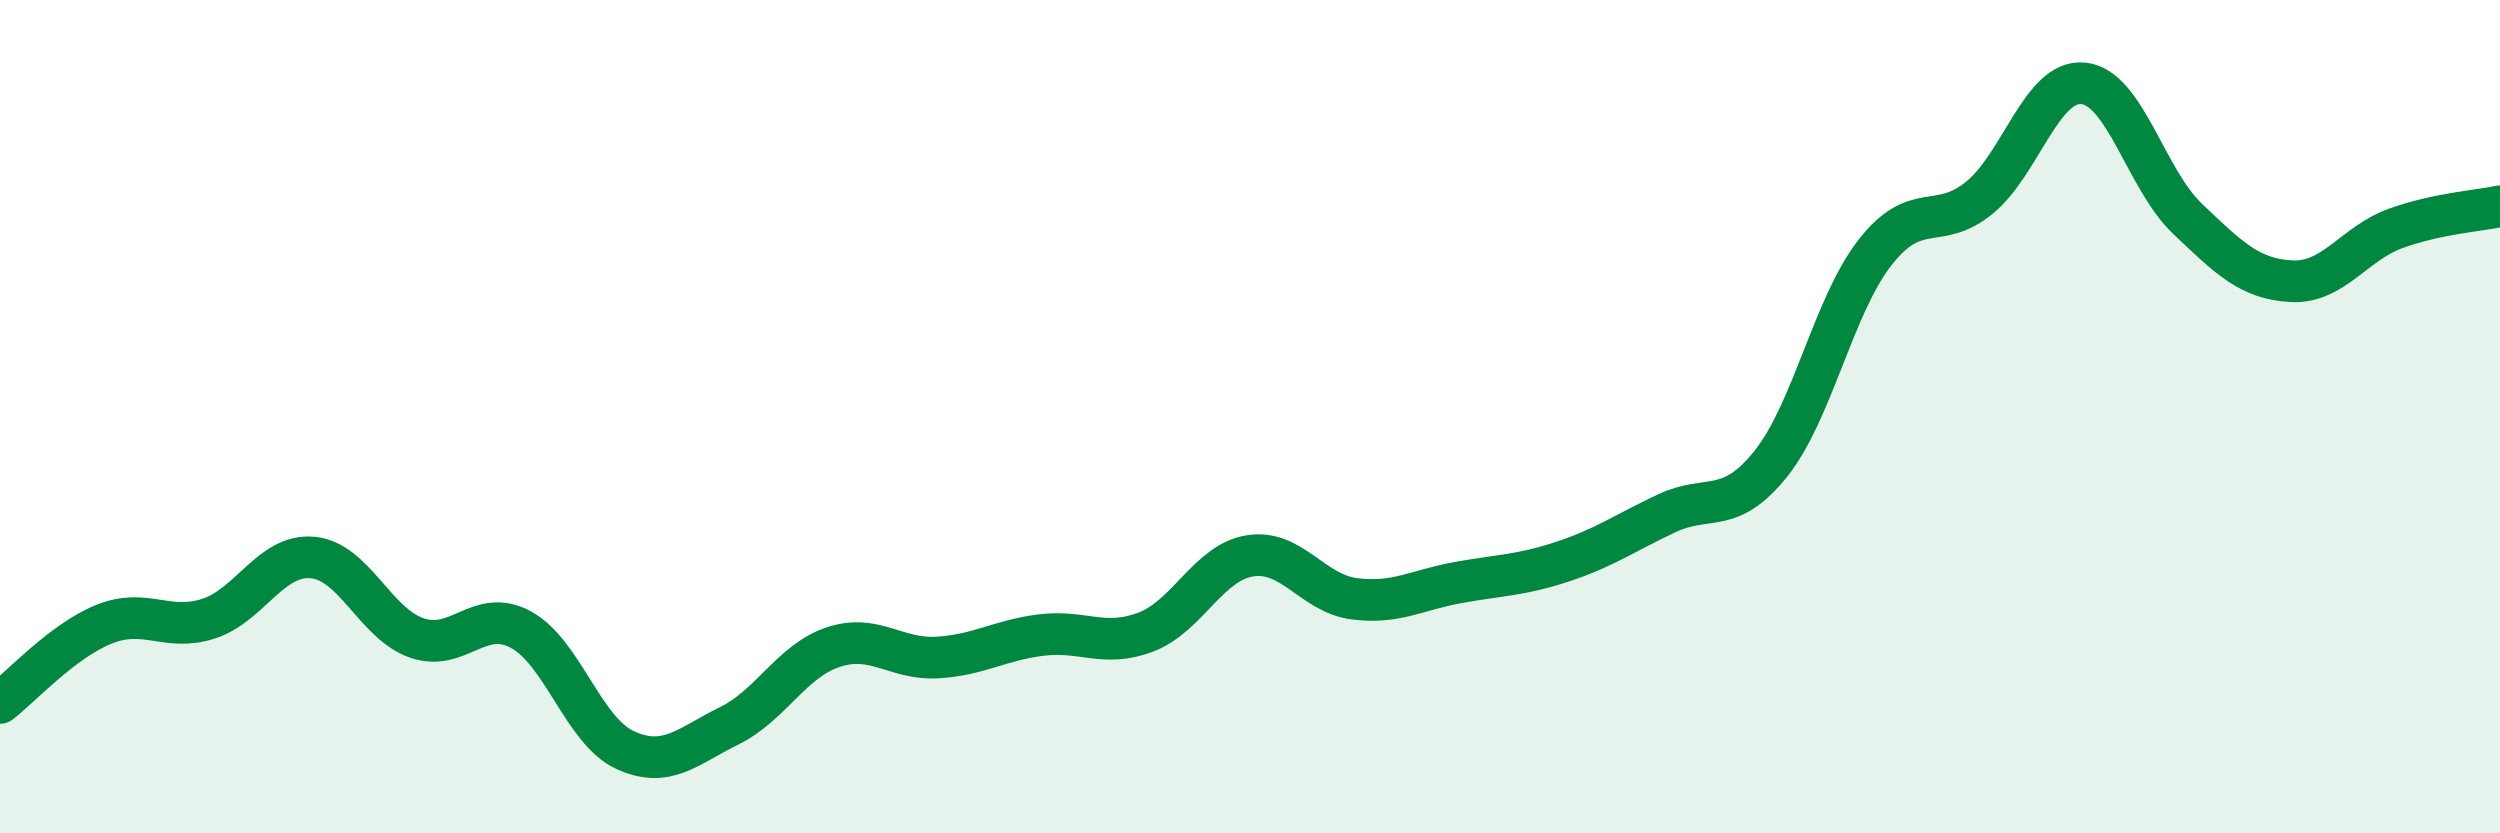
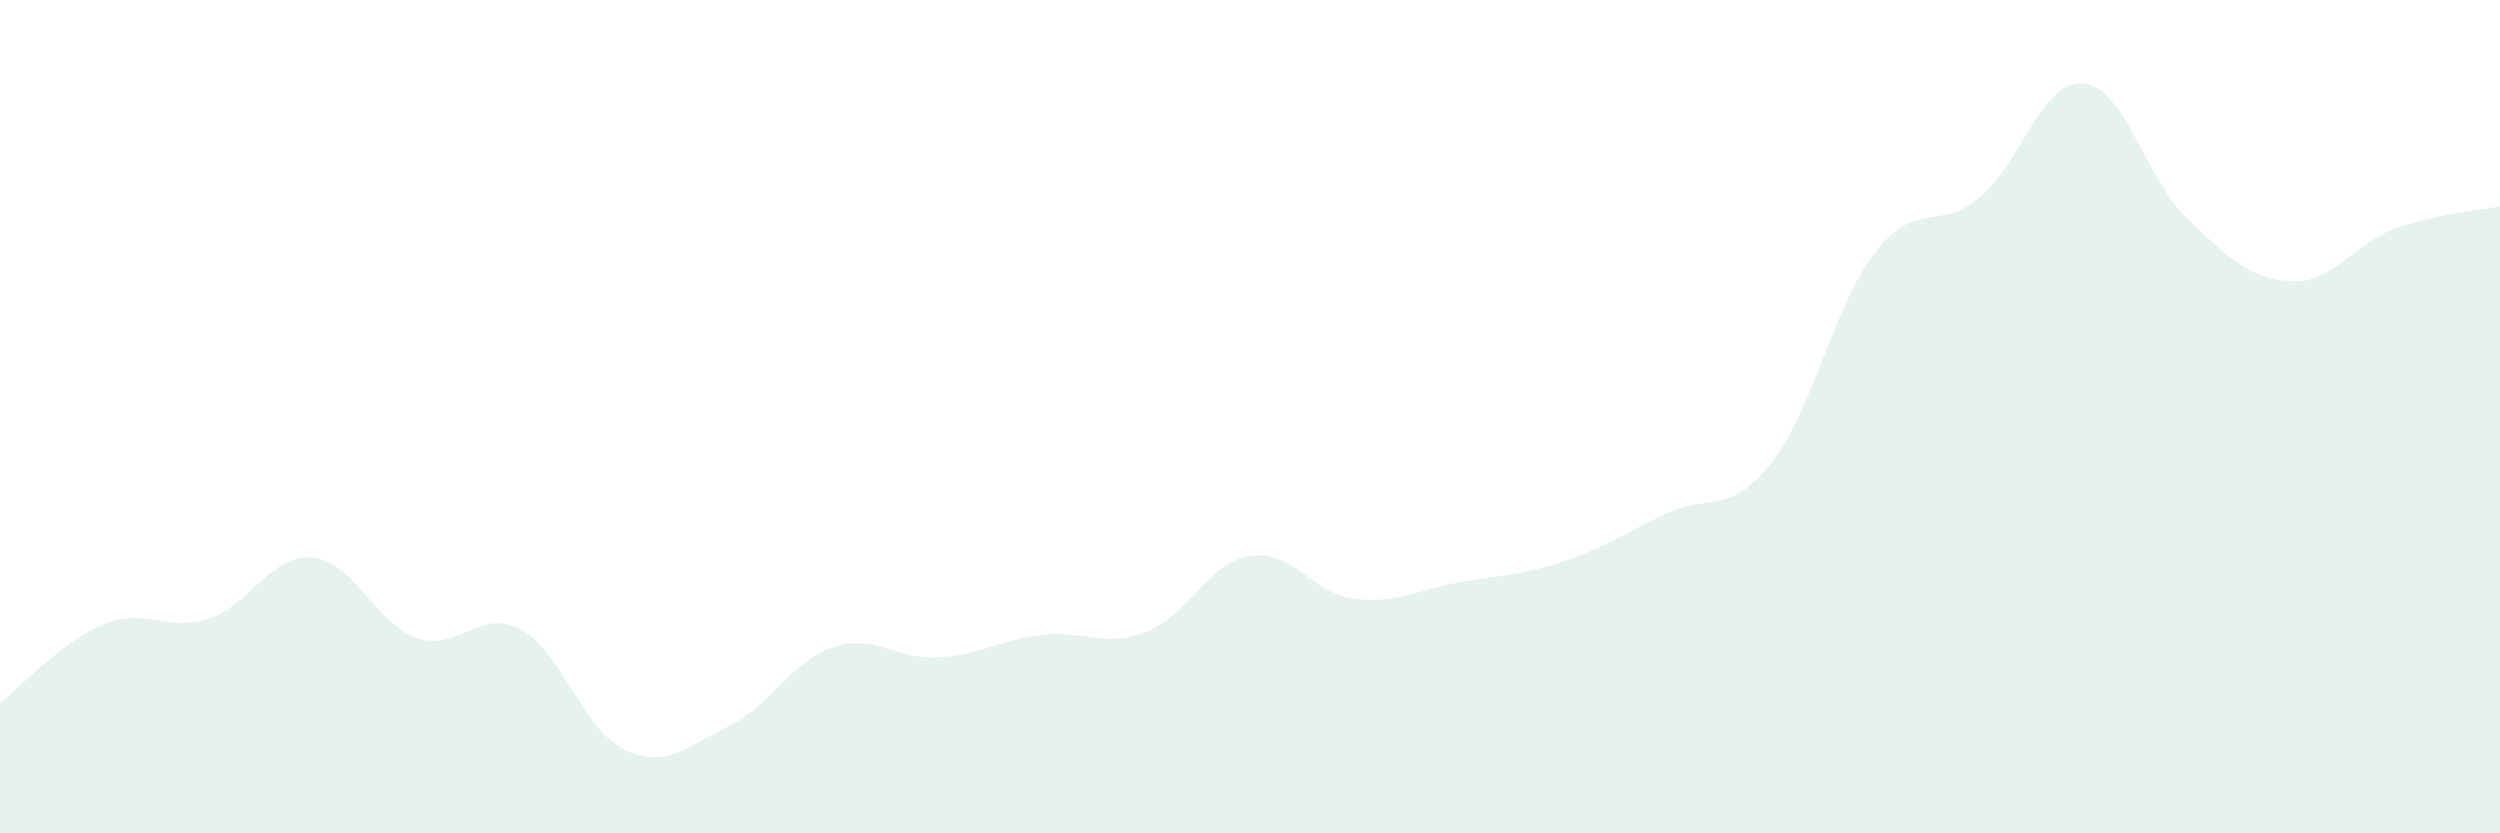
<svg xmlns="http://www.w3.org/2000/svg" width="60" height="20" viewBox="0 0 60 20">
  <path d="M 0,16.87 C 0.5,16.49 1.5,15.38 2.5,14.98 C 3.5,14.58 4,15.17 5,14.85 C 6,14.53 6.5,13.29 7.5,13.38 C 8.5,13.47 9,14.96 10,15.31 C 11,15.66 11.5,14.57 12.5,15.11 C 13.5,15.65 14,17.54 15,18 C 16,18.46 16.5,17.91 17.5,17.42 C 18.5,16.93 19,15.86 20,15.53 C 21,15.2 21.5,15.84 22.5,15.78 C 23.5,15.72 24,15.36 25,15.24 C 26,15.12 26.5,15.55 27.5,15.17 C 28.5,14.79 29,13.5 30,13.34 C 31,13.18 31.5,14.24 32.5,14.37 C 33.5,14.5 34,14.16 35,13.98 C 36,13.8 36.5,13.81 37.5,13.48 C 38.5,13.15 39,12.79 40,12.32 C 41,11.85 41.5,12.38 42.5,11.13 C 43.5,9.88 44,7.34 45,6.06 C 46,4.78 46.5,5.56 47.5,4.75 C 48.5,3.94 49,1.9 50,2 C 51,2.1 51.5,4.3 52.5,5.25 C 53.5,6.2 54,6.7 55,6.75 C 56,6.8 56.5,5.84 57.5,5.48 C 58.5,5.12 59.5,5.06 60,4.95L60 20L0 20Z" fill="#008740" opacity="0.1" stroke-linecap="round" stroke-linejoin="round" />
-   <path d="M 0,16.87 C 0.5,16.49 1.5,15.38 2.5,14.98 C 3.5,14.58 4,15.17 5,14.85 C 6,14.53 6.5,13.29 7.5,13.38 C 8.5,13.47 9,14.96 10,15.31 C 11,15.66 11.5,14.57 12.5,15.11 C 13.5,15.65 14,17.54 15,18 C 16,18.46 16.5,17.91 17.5,17.42 C 18.5,16.93 19,15.86 20,15.53 C 21,15.2 21.5,15.84 22.5,15.78 C 23.5,15.72 24,15.36 25,15.24 C 26,15.12 26.5,15.55 27.5,15.17 C 28.5,14.79 29,13.5 30,13.34 C 31,13.18 31.5,14.24 32.5,14.37 C 33.5,14.5 34,14.16 35,13.98 C 36,13.8 36.5,13.81 37.5,13.48 C 38.5,13.15 39,12.79 40,12.32 C 41,11.85 41.5,12.38 42.5,11.13 C 43.5,9.88 44,7.34 45,6.06 C 46,4.78 46.5,5.56 47.5,4.75 C 48.5,3.94 49,1.9 50,2 C 51,2.1 51.5,4.3 52.5,5.25 C 53.5,6.2 54,6.7 55,6.75 C 56,6.8 56.5,5.84 57.5,5.48 C 58.5,5.12 59.5,5.06 60,4.95" stroke="#008740" stroke-width="1" fill="none" stroke-linecap="round" stroke-linejoin="round" />
</svg>